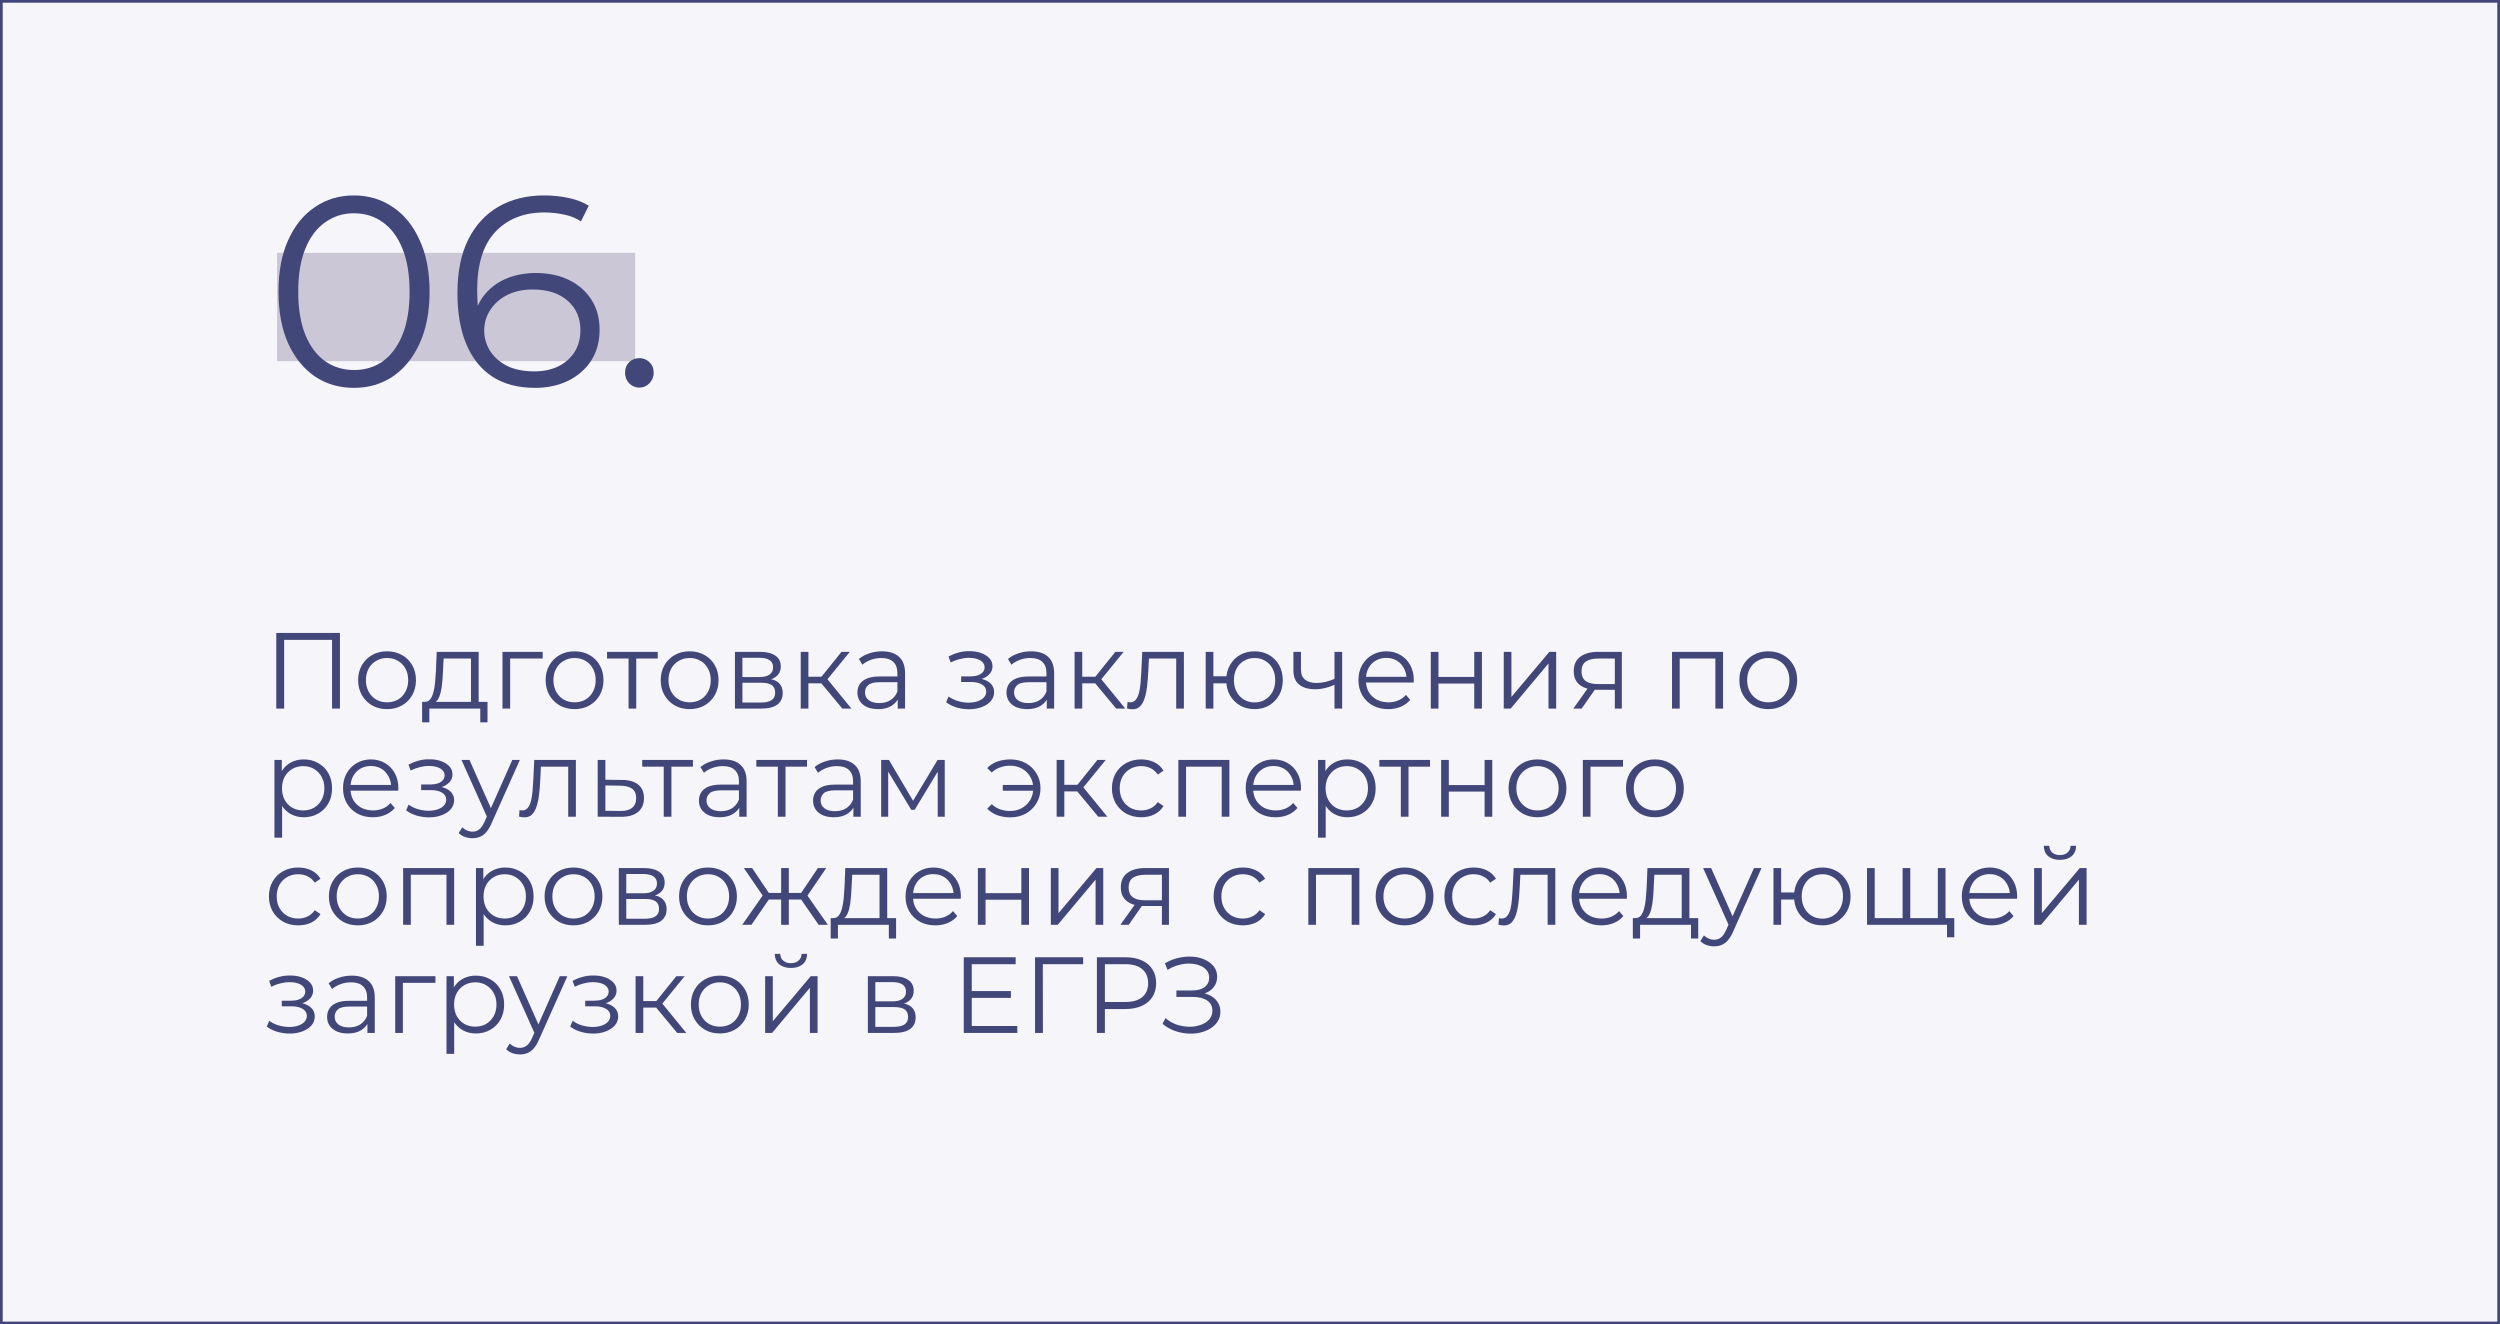
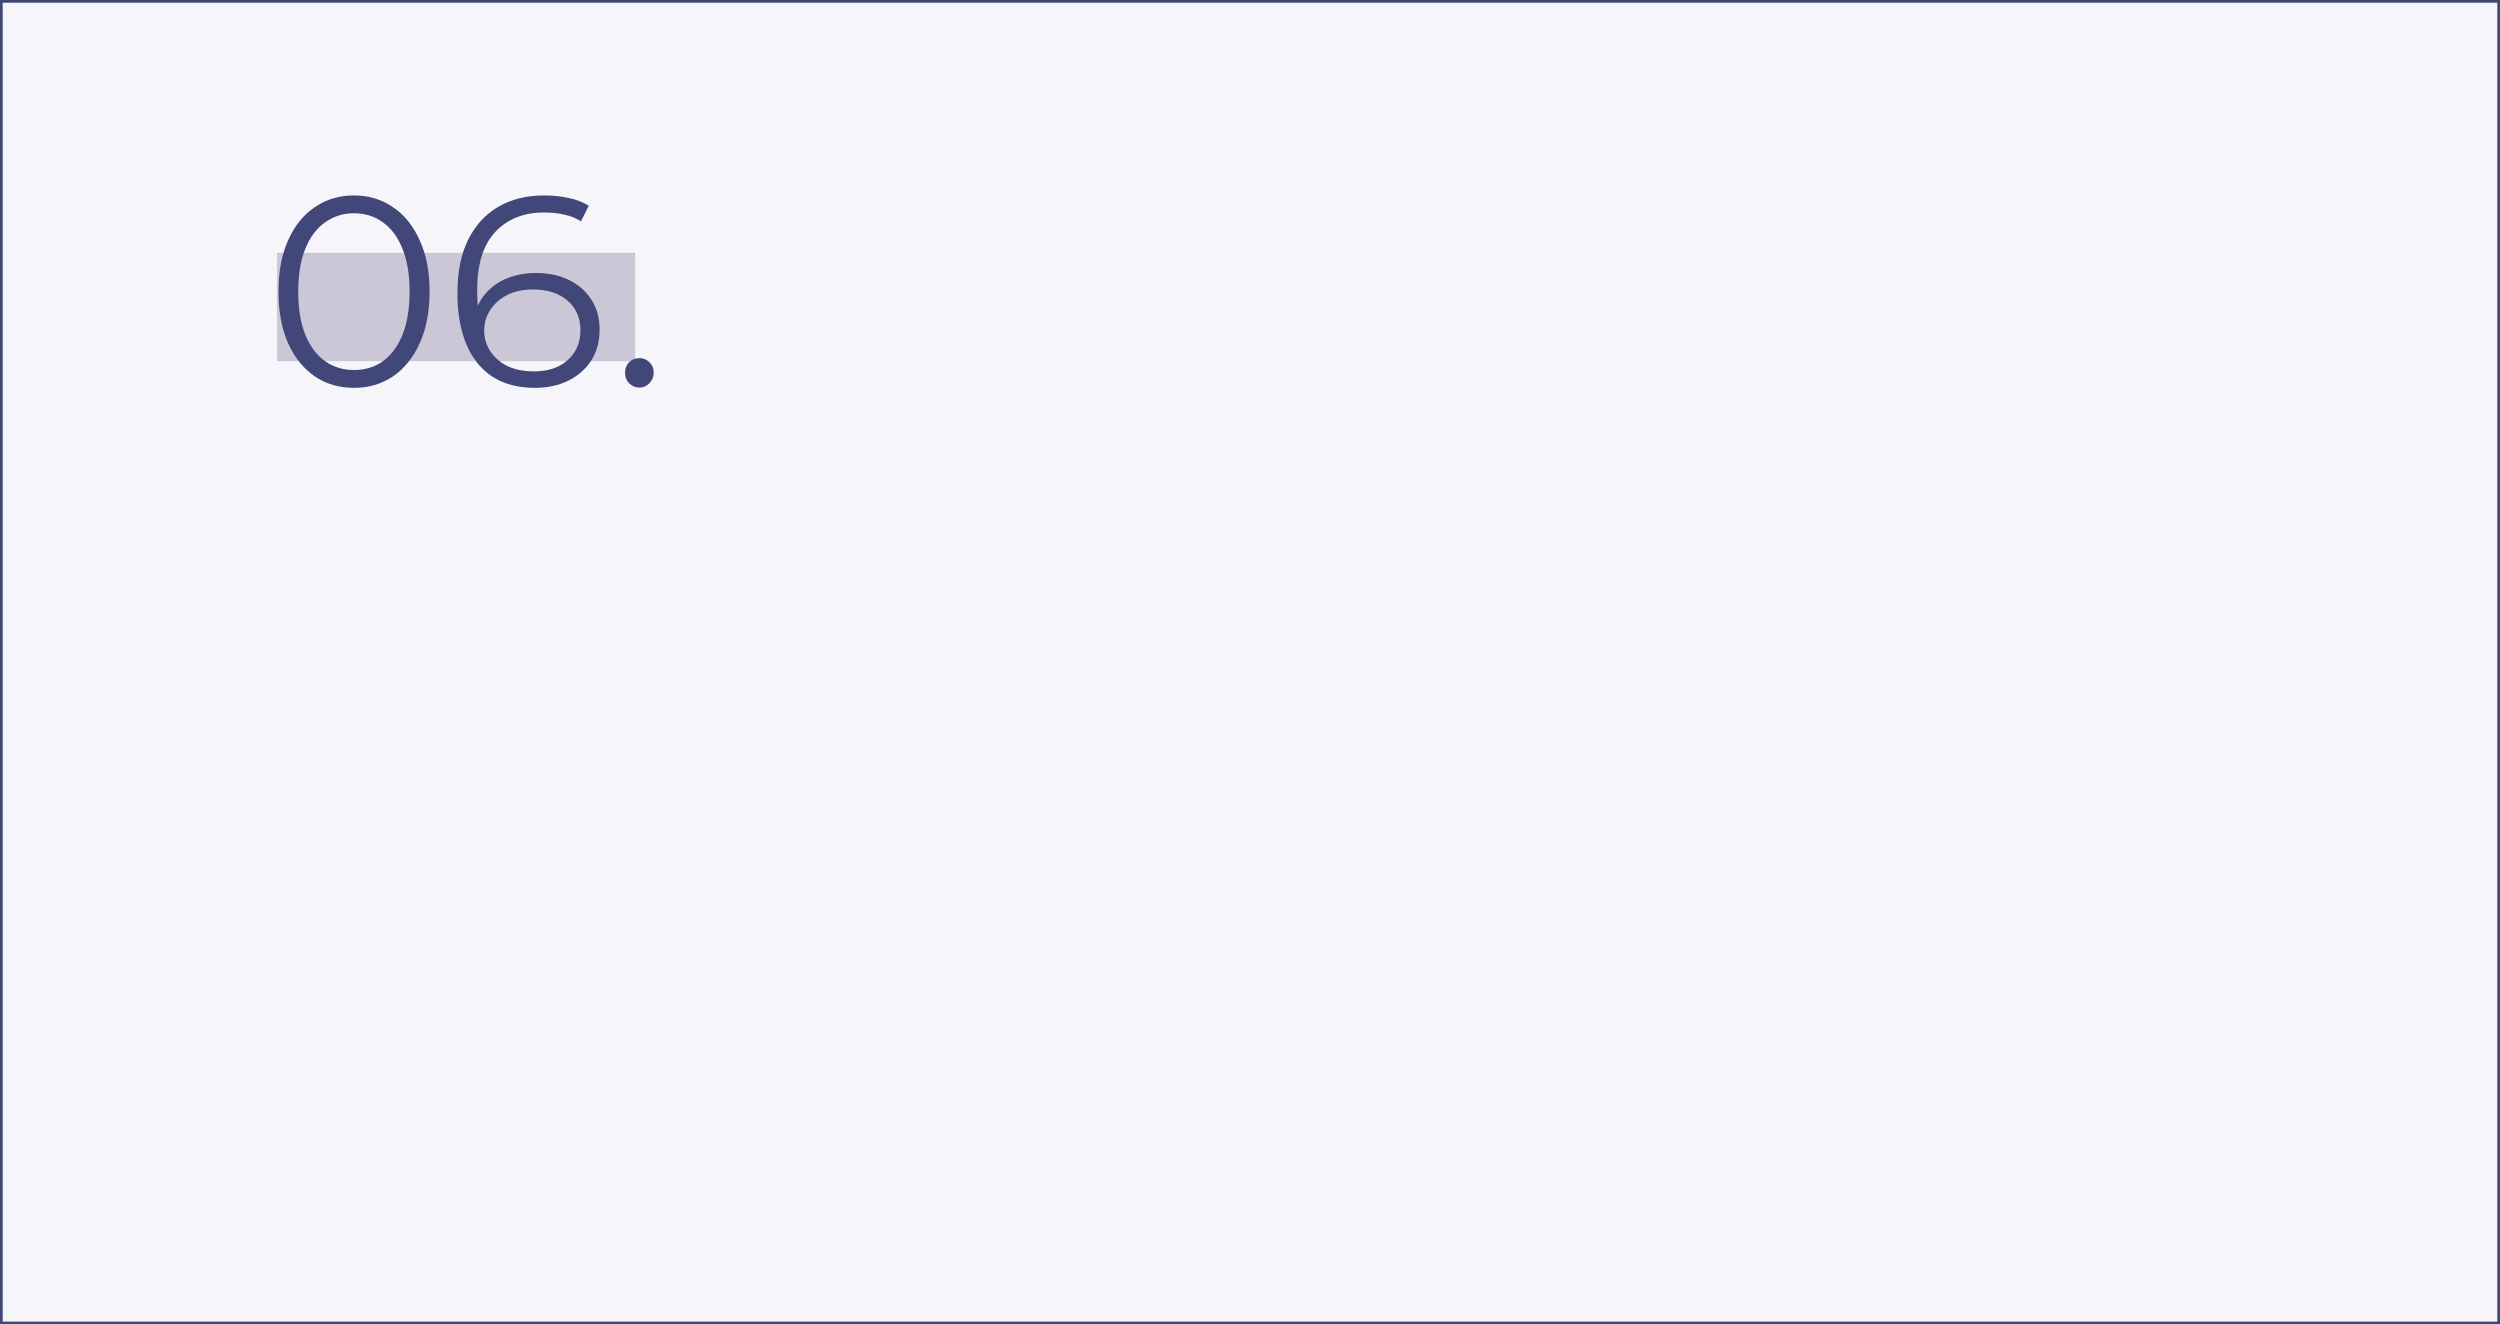
<svg xmlns="http://www.w3.org/2000/svg" width="370" height="196" viewBox="0 0 370 196" fill="none">
  <rect x="0" y="0" width="370" height="196" fill="#808080" stroke="none" />
  <rect x="0.2" y="0.2" width="369.6" height="195.6" fill="#F6F5FA" stroke="#42477A" stroke-width="0.4" />
-   <path d="M40.888 104.873V93.673H50.312V104.873H49.144V94.377L49.448 94.697H41.752L42.056 94.377V104.873H40.888ZM57.275 104.953C56.465 104.953 55.734 104.771 55.083 104.409C54.443 104.035 53.937 103.529 53.563 102.889C53.19 102.238 53.003 101.497 53.003 100.665C53.003 99.822 53.19 99.081 53.563 98.441C53.937 97.801 54.443 97.299 55.083 96.937C55.723 96.574 56.454 96.393 57.275 96.393C58.107 96.393 58.843 96.574 59.483 96.937C60.134 97.299 60.641 97.801 61.003 98.441C61.377 99.081 61.563 99.822 61.563 100.665C61.563 101.497 61.377 102.238 61.003 102.889C60.641 103.529 60.134 104.035 59.483 104.409C58.833 104.771 58.096 104.953 57.275 104.953ZM57.275 103.945C57.883 103.945 58.422 103.811 58.891 103.545C59.361 103.267 59.728 102.883 59.995 102.393C60.273 101.891 60.411 101.315 60.411 100.665C60.411 100.003 60.273 99.427 59.995 98.937C59.728 98.446 59.361 98.067 58.891 97.801C58.422 97.523 57.889 97.385 57.291 97.385C56.694 97.385 56.16 97.523 55.691 97.801C55.222 98.067 54.849 98.446 54.571 98.937C54.294 99.427 54.155 100.003 54.155 100.665C54.155 101.315 54.294 101.891 54.571 102.393C54.849 102.883 55.222 103.267 55.691 103.545C56.16 103.811 56.688 103.945 57.275 103.945ZM69.704 104.329V97.465H65.656L65.56 99.337C65.539 99.902 65.501 100.457 65.448 101.001C65.406 101.545 65.326 102.046 65.208 102.505C65.102 102.953 64.947 103.321 64.744 103.609C64.541 103.886 64.28 104.046 63.96 104.089L62.824 103.881C63.155 103.891 63.427 103.774 63.64 103.529C63.853 103.273 64.019 102.926 64.136 102.489C64.254 102.051 64.339 101.555 64.392 101.001C64.445 100.435 64.488 99.859 64.52 99.273L64.632 96.473H70.84V104.329H69.704ZM62.472 106.905V103.881H72.152V106.905H71.08V104.873H63.544V106.905H62.472ZM74.366 104.873V96.473H80.318V97.465H75.214L75.502 97.177V104.873H74.366ZM85.025 104.953C84.215 104.953 83.484 104.771 82.833 104.409C82.193 104.035 81.686 103.529 81.313 102.889C80.94 102.238 80.753 101.497 80.753 100.665C80.753 99.822 80.94 99.081 81.313 98.441C81.686 97.801 82.193 97.299 82.833 96.937C83.473 96.574 84.204 96.393 85.025 96.393C85.857 96.393 86.593 96.574 87.233 96.937C87.884 97.299 88.391 97.801 88.753 98.441C89.126 99.081 89.313 99.822 89.313 100.665C89.313 101.497 89.126 102.238 88.753 102.889C88.391 103.529 87.884 104.035 87.233 104.409C86.582 104.771 85.847 104.953 85.025 104.953ZM85.025 103.945C85.633 103.945 86.172 103.811 86.641 103.545C87.111 103.267 87.478 102.883 87.745 102.393C88.022 101.891 88.161 101.315 88.161 100.665C88.161 100.003 88.022 99.427 87.745 98.937C87.478 98.446 87.111 98.067 86.641 97.801C86.172 97.523 85.638 97.385 85.041 97.385C84.444 97.385 83.91 97.523 83.441 97.801C82.972 98.067 82.599 98.446 82.321 98.937C82.044 99.427 81.905 100.003 81.905 100.665C81.905 101.315 82.044 101.891 82.321 102.393C82.599 102.883 82.972 103.267 83.441 103.545C83.91 103.811 84.439 103.945 85.025 103.945ZM93.028 104.873V97.161L93.317 97.465H89.844V96.473H97.349V97.465H93.876L94.165 97.161V104.873H93.028ZM102.056 104.953C101.246 104.953 100.515 104.771 99.864 104.409C99.224 104.035 98.718 103.529 98.344 102.889C97.971 102.238 97.784 101.497 97.784 100.665C97.784 99.822 97.971 99.081 98.344 98.441C98.718 97.801 99.224 97.299 99.864 96.937C100.504 96.574 101.235 96.393 102.056 96.393C102.888 96.393 103.624 96.574 104.264 96.937C104.915 97.299 105.422 97.801 105.784 98.441C106.158 99.081 106.344 99.822 106.344 100.665C106.344 101.497 106.158 102.238 105.784 102.889C105.422 103.529 104.915 104.035 104.264 104.409C103.614 104.771 102.878 104.953 102.056 104.953ZM102.056 103.945C102.664 103.945 103.203 103.811 103.672 103.545C104.142 103.267 104.51 102.883 104.776 102.393C105.054 101.891 105.192 101.315 105.192 100.665C105.192 100.003 105.054 99.427 104.776 98.937C104.51 98.446 104.142 98.067 103.672 97.801C103.203 97.523 102.67 97.385 102.072 97.385C101.475 97.385 100.942 97.523 100.472 97.801C100.003 98.067 99.63 98.446 99.352 98.937C99.075 99.427 98.936 100.003 98.936 100.665C98.936 101.315 99.075 101.891 99.352 102.393C99.63 102.883 100.003 103.267 100.472 103.545C100.942 103.811 101.47 103.945 102.056 103.945ZM108.772 104.873V96.473H112.484C113.434 96.473 114.18 96.654 114.724 97.017C115.279 97.379 115.556 97.913 115.556 98.617C115.556 99.299 115.295 99.827 114.772 100.201C114.25 100.563 113.562 100.745 112.708 100.745L112.932 100.409C113.935 100.409 114.671 100.595 115.14 100.969C115.61 101.342 115.844 101.881 115.844 102.585C115.844 103.31 115.578 103.875 115.044 104.281C114.522 104.675 113.706 104.873 112.596 104.873H108.772ZM109.876 103.977H112.548C113.263 103.977 113.802 103.865 114.164 103.641C114.538 103.406 114.724 103.033 114.724 102.521C114.724 102.009 114.559 101.635 114.228 101.401C113.898 101.166 113.375 101.049 112.66 101.049H109.876V103.977ZM109.876 100.201H112.404C113.055 100.201 113.551 100.078 113.892 99.833C114.244 99.587 114.42 99.23 114.42 98.761C114.42 98.291 114.244 97.939 113.892 97.705C113.551 97.47 113.055 97.353 112.404 97.353H109.876V100.201ZM124.667 104.873L121.211 100.713L122.155 100.153L126.011 104.873H124.667ZM118.507 104.873V96.473H119.643V104.873H118.507ZM119.291 101.129V100.153H121.995V101.129H119.291ZM122.251 100.793L121.195 100.633L124.539 96.473H125.771L122.251 100.793ZM132.863 104.873V103.017L132.815 102.713V99.609C132.815 98.894 132.613 98.345 132.207 97.961C131.813 97.577 131.221 97.385 130.431 97.385C129.887 97.385 129.37 97.475 128.879 97.657C128.389 97.838 127.973 98.078 127.631 98.377L127.119 97.529C127.546 97.166 128.058 96.889 128.655 96.697C129.253 96.494 129.882 96.393 130.543 96.393C131.631 96.393 132.469 96.665 133.055 97.209C133.653 97.742 133.951 98.558 133.951 99.657V104.873H132.863ZM129.967 104.953C129.338 104.953 128.789 104.851 128.319 104.649C127.861 104.435 127.509 104.147 127.263 103.785C127.018 103.411 126.895 102.985 126.895 102.505C126.895 102.067 126.997 101.673 127.199 101.321C127.413 100.958 127.754 100.67 128.223 100.457C128.703 100.233 129.343 100.121 130.143 100.121H133.039V100.969H130.175C129.365 100.969 128.799 101.113 128.479 101.401C128.17 101.689 128.015 102.046 128.015 102.473C128.015 102.953 128.202 103.337 128.575 103.625C128.949 103.913 129.471 104.057 130.143 104.057C130.783 104.057 131.333 103.913 131.791 103.625C132.261 103.326 132.602 102.899 132.815 102.345L133.071 103.129C132.858 103.683 132.485 104.126 131.951 104.457C131.429 104.787 130.767 104.953 129.967 104.953ZM143.419 104.969C144.112 104.969 144.736 104.862 145.291 104.649C145.856 104.435 146.304 104.142 146.635 103.769C146.966 103.385 147.131 102.942 147.131 102.441C147.131 101.801 146.859 101.294 146.315 100.921C145.782 100.547 145.035 100.361 144.075 100.361L144.027 100.665C144.571 100.665 145.056 100.579 145.483 100.409C145.91 100.238 146.251 99.998 146.507 99.689C146.763 99.379 146.891 99.017 146.891 98.601C146.891 98.131 146.731 97.731 146.411 97.401C146.091 97.059 145.659 96.798 145.115 96.617C144.582 96.435 143.979 96.355 143.307 96.377C142.816 96.377 142.326 96.446 141.835 96.585C141.355 96.713 140.87 96.905 140.379 97.161L140.699 98.041C141.136 97.817 141.579 97.651 142.027 97.545C142.475 97.427 142.907 97.363 143.323 97.353C143.782 97.353 144.192 97.406 144.555 97.513C144.918 97.619 145.2 97.779 145.403 97.993C145.616 98.206 145.723 98.462 145.723 98.761C145.723 99.038 145.632 99.278 145.451 99.481C145.28 99.683 145.035 99.838 144.715 99.945C144.395 100.051 144.027 100.105 143.611 100.105H142.251V100.937H143.691C144.395 100.937 144.95 101.065 145.355 101.321C145.76 101.566 145.963 101.913 145.963 102.361C145.963 102.67 145.856 102.947 145.643 103.193C145.43 103.438 145.131 103.63 144.747 103.769C144.363 103.907 143.91 103.982 143.387 103.993C142.864 103.993 142.336 103.918 141.803 103.769C141.27 103.609 140.8 103.379 140.395 103.081L140.027 103.929C140.486 104.281 141.014 104.542 141.611 104.713C142.208 104.883 142.811 104.969 143.419 104.969ZM154.926 104.873V103.017L154.878 102.713V99.609C154.878 98.894 154.675 98.345 154.27 97.961C153.875 97.577 153.283 97.385 152.494 97.385C151.95 97.385 151.432 97.475 150.942 97.657C150.451 97.838 150.035 98.078 149.694 98.377L149.182 97.529C149.608 97.166 150.12 96.889 150.718 96.697C151.315 96.494 151.944 96.393 152.606 96.393C153.694 96.393 154.531 96.665 155.118 97.209C155.715 97.742 156.014 98.558 156.014 99.657V104.873H154.926ZM152.03 104.953C151.4 104.953 150.851 104.851 150.382 104.649C149.923 104.435 149.571 104.147 149.326 103.785C149.08 103.411 148.958 102.985 148.958 102.505C148.958 102.067 149.059 101.673 149.262 101.321C149.475 100.958 149.816 100.67 150.286 100.457C150.766 100.233 151.406 100.121 152.206 100.121H155.102V100.969H152.238C151.427 100.969 150.862 101.113 150.542 101.401C150.232 101.689 150.078 102.046 150.078 102.473C150.078 102.953 150.264 103.337 150.638 103.625C151.011 103.913 151.534 104.057 152.206 104.057C152.846 104.057 153.395 103.913 153.854 103.625C154.323 103.326 154.664 102.899 154.878 102.345L155.134 103.129C154.92 103.683 154.547 104.126 154.014 104.457C153.491 104.787 152.83 104.953 152.03 104.953ZM165.198 104.873L161.742 100.713L162.686 100.153L166.542 104.873H165.198ZM159.038 104.873V96.473H160.174V104.873H159.038ZM159.822 101.129V100.153H162.526V101.129H159.822ZM162.782 100.793L161.726 100.633L165.07 96.473H166.302L162.782 100.793ZM166.799 104.857L166.879 103.881C166.953 103.891 167.023 103.907 167.087 103.929C167.161 103.939 167.225 103.945 167.279 103.945C167.62 103.945 167.892 103.817 168.095 103.561C168.308 103.305 168.468 102.963 168.575 102.537C168.681 102.11 168.756 101.63 168.799 101.097C168.841 100.553 168.879 100.009 168.911 99.465L169.055 96.473H175.215V104.873H174.079V97.129L174.367 97.465H169.791L170.063 97.113L169.935 99.545C169.903 100.27 169.844 100.963 169.759 101.625C169.684 102.286 169.561 102.867 169.391 103.369C169.231 103.87 169.007 104.265 168.719 104.553C168.431 104.83 168.063 104.969 167.615 104.969C167.487 104.969 167.353 104.958 167.215 104.937C167.087 104.915 166.948 104.889 166.799 104.857ZM178.444 104.873V96.473H179.58V100.089H182.14V101.129H179.58V104.873H178.444ZM185.676 104.953C184.876 104.953 184.156 104.771 183.516 104.409C182.887 104.035 182.391 103.529 182.028 102.889C181.665 102.238 181.484 101.497 181.484 100.665C181.484 99.822 181.665 99.081 182.028 98.441C182.391 97.801 182.887 97.299 183.516 96.937C184.156 96.574 184.876 96.393 185.676 96.393C186.476 96.393 187.191 96.574 187.82 96.937C188.449 97.299 188.945 97.801 189.308 98.441C189.671 99.081 189.852 99.822 189.852 100.665C189.852 101.497 189.671 102.238 189.308 102.889C188.945 103.529 188.449 104.035 187.82 104.409C187.191 104.771 186.476 104.953 185.676 104.953ZM185.676 103.961C186.263 103.961 186.785 103.822 187.244 103.545C187.703 103.267 188.065 102.883 188.332 102.393C188.599 101.891 188.732 101.315 188.732 100.665C188.732 100.003 188.599 99.427 188.332 98.937C188.065 98.446 187.703 98.067 187.244 97.801C186.785 97.523 186.263 97.385 185.676 97.385C185.1 97.385 184.577 97.523 184.108 97.801C183.649 98.067 183.287 98.446 183.02 98.937C182.753 99.427 182.62 100.003 182.62 100.665C182.62 101.315 182.753 101.891 183.02 102.393C183.287 102.883 183.649 103.267 184.108 103.545C184.577 103.822 185.1 103.961 185.676 103.961ZM197.6 101.321C197.109 101.534 196.613 101.705 196.112 101.833C195.621 101.95 195.131 102.009 194.64 102.009C193.648 102.009 192.864 101.785 192.288 101.337C191.712 100.878 191.424 100.174 191.424 99.225V96.473H192.544V99.161C192.544 99.801 192.752 100.281 193.168 100.601C193.584 100.921 194.144 101.081 194.848 101.081C195.275 101.081 195.723 101.027 196.192 100.921C196.661 100.803 197.136 100.638 197.616 100.425L197.6 101.321ZM197.504 104.873V96.473H198.64V104.873H197.504ZM205.466 104.953C204.591 104.953 203.823 104.771 203.162 104.409C202.501 104.035 201.983 103.529 201.61 102.889C201.237 102.238 201.05 101.497 201.05 100.665C201.05 99.833 201.226 99.097 201.578 98.457C201.941 97.817 202.431 97.315 203.05 96.953C203.679 96.579 204.383 96.393 205.162 96.393C205.951 96.393 206.65 96.574 207.258 96.937C207.877 97.289 208.362 97.79 208.714 98.441C209.066 99.081 209.242 99.822 209.242 100.665C209.242 100.718 209.237 100.777 209.226 100.841C209.226 100.894 209.226 100.953 209.226 101.017H201.914V100.169H208.618L208.17 100.505C208.17 99.897 208.037 99.358 207.77 98.889C207.514 98.409 207.162 98.035 206.714 97.769C206.266 97.502 205.749 97.369 205.162 97.369C204.586 97.369 204.069 97.502 203.61 97.769C203.151 98.035 202.794 98.409 202.538 98.889C202.282 99.369 202.154 99.918 202.154 100.537V100.713C202.154 101.353 202.293 101.918 202.57 102.409C202.858 102.889 203.253 103.267 203.754 103.545C204.266 103.811 204.847 103.945 205.498 103.945C206.01 103.945 206.485 103.854 206.922 103.673C207.37 103.491 207.754 103.214 208.074 102.841L208.714 103.577C208.341 104.025 207.871 104.366 207.306 104.601C206.751 104.835 206.138 104.953 205.466 104.953ZM211.757 104.873V96.473H212.893V100.185H218.189V96.473H219.325V104.873H218.189V101.161H212.893V104.873H211.757ZM222.554 104.873V96.473H223.69V103.145L229.306 96.473H230.314V104.873H229.178V98.185L223.578 104.873H222.554ZM238.993 104.873V101.849L239.201 102.089H236.353C235.276 102.089 234.433 101.854 233.825 101.385C233.217 100.915 232.913 100.233 232.913 99.337C232.913 98.377 233.238 97.662 233.889 97.193C234.54 96.713 235.409 96.473 236.497 96.473H240.033V104.873H238.993ZM232.849 104.873L235.153 101.641H236.337L234.081 104.873H232.849ZM238.993 101.513V97.129L239.201 97.465H236.529C235.75 97.465 235.142 97.614 234.705 97.913C234.278 98.211 234.065 98.697 234.065 99.369C234.065 100.617 234.86 101.241 236.449 101.241H239.201L238.993 101.513ZM247.46 104.873V96.473H255.012V104.873H253.876V97.161L254.164 97.465H248.308L248.596 97.161V104.873H247.46ZM261.697 104.953C260.886 104.953 260.156 104.771 259.505 104.409C258.865 104.035 258.358 103.529 257.985 102.889C257.612 102.238 257.425 101.497 257.425 100.665C257.425 99.822 257.612 99.081 257.985 98.441C258.358 97.801 258.865 97.299 259.505 96.937C260.145 96.574 260.876 96.393 261.697 96.393C262.529 96.393 263.265 96.574 263.905 96.937C264.556 97.299 265.062 97.801 265.425 98.441C265.798 99.081 265.985 99.822 265.985 100.665C265.985 101.497 265.798 102.238 265.425 102.889C265.062 103.529 264.556 104.035 263.905 104.409C263.254 104.771 262.518 104.953 261.697 104.953ZM261.697 103.945C262.305 103.945 262.844 103.811 263.313 103.545C263.782 103.267 264.15 102.883 264.417 102.393C264.694 101.891 264.833 101.315 264.833 100.665C264.833 100.003 264.694 99.427 264.417 98.937C264.15 98.446 263.782 98.067 263.313 97.801C262.844 97.523 262.31 97.385 261.713 97.385C261.116 97.385 260.582 97.523 260.113 97.801C259.644 98.067 259.27 98.446 258.993 98.937C258.716 99.427 258.577 100.003 258.577 100.665C258.577 101.315 258.716 101.891 258.993 102.393C259.27 102.883 259.644 103.267 260.113 103.545C260.582 103.811 261.11 103.945 261.697 103.945ZM44.952 120.953C44.227 120.953 43.571 120.787 42.984 120.457C42.397 120.115 41.928 119.63 41.576 119.001C41.235 118.361 41.064 117.582 41.064 116.665C41.064 115.747 41.235 114.974 41.576 114.345C41.917 113.705 42.381 113.219 42.968 112.889C43.555 112.558 44.216 112.393 44.952 112.393C45.752 112.393 46.467 112.574 47.096 112.937C47.736 113.289 48.237 113.79 48.6 114.441C48.963 115.081 49.144 115.822 49.144 116.665C49.144 117.518 48.963 118.265 48.6 118.905C48.237 119.545 47.736 120.046 47.096 120.409C46.467 120.771 45.752 120.953 44.952 120.953ZM40.616 123.977V112.473H41.704V115.001L41.592 116.681L41.752 118.377V123.977H40.616ZM44.872 119.945C45.469 119.945 46.003 119.811 46.472 119.545C46.941 119.267 47.315 118.883 47.592 118.393C47.869 117.891 48.008 117.315 48.008 116.665C48.008 116.014 47.869 115.443 47.592 114.953C47.315 114.462 46.941 114.078 46.472 113.801C46.003 113.523 45.469 113.385 44.872 113.385C44.275 113.385 43.736 113.523 43.256 113.801C42.787 114.078 42.413 114.462 42.136 114.953C41.869 115.443 41.736 116.014 41.736 116.665C41.736 117.315 41.869 117.891 42.136 118.393C42.413 118.883 42.787 119.267 43.256 119.545C43.736 119.811 44.275 119.945 44.872 119.945ZM55.185 120.953C54.31 120.953 53.542 120.771 52.881 120.409C52.219 120.035 51.702 119.529 51.329 118.889C50.955 118.238 50.769 117.497 50.769 116.665C50.769 115.833 50.945 115.097 51.297 114.457C51.659 113.817 52.15 113.315 52.769 112.953C53.398 112.579 54.102 112.393 54.881 112.393C55.67 112.393 56.369 112.574 56.977 112.937C57.595 113.289 58.081 113.79 58.433 114.441C58.785 115.081 58.961 115.822 58.961 116.665C58.961 116.718 58.955 116.777 58.945 116.841C58.945 116.894 58.945 116.953 58.945 117.017H51.633V116.169H58.337L57.889 116.505C57.889 115.897 57.755 115.358 57.489 114.889C57.233 114.409 56.881 114.035 56.433 113.769C55.985 113.502 55.467 113.369 54.881 113.369C54.305 113.369 53.787 113.502 53.329 113.769C52.87 114.035 52.513 114.409 52.257 114.889C52.001 115.369 51.873 115.918 51.873 116.537V116.713C51.873 117.353 52.011 117.918 52.289 118.409C52.577 118.889 52.971 119.267 53.473 119.545C53.985 119.811 54.566 119.945 55.217 119.945C55.729 119.945 56.203 119.854 56.641 119.673C57.089 119.491 57.473 119.214 57.793 118.841L58.433 119.577C58.059 120.025 57.59 120.366 57.025 120.601C56.47 120.835 55.857 120.953 55.185 120.953ZM63.497 120.969C64.19 120.969 64.814 120.862 65.369 120.649C65.934 120.435 66.382 120.142 66.713 119.769C67.044 119.385 67.209 118.942 67.209 118.441C67.209 117.801 66.937 117.294 66.393 116.921C65.86 116.547 65.113 116.361 64.153 116.361L64.105 116.665C64.649 116.665 65.134 116.579 65.561 116.409C65.988 116.238 66.329 115.998 66.585 115.689C66.841 115.379 66.969 115.017 66.969 114.601C66.969 114.131 66.809 113.731 66.489 113.401C66.169 113.059 65.737 112.798 65.193 112.617C64.66 112.435 64.057 112.355 63.385 112.377C62.894 112.377 62.404 112.446 61.913 112.585C61.433 112.713 60.948 112.905 60.457 113.161L60.777 114.041C61.214 113.817 61.657 113.651 62.105 113.545C62.553 113.427 62.985 113.363 63.401 113.353C63.86 113.353 64.27 113.406 64.633 113.513C64.996 113.619 65.278 113.779 65.481 113.993C65.694 114.206 65.801 114.462 65.801 114.761C65.801 115.038 65.71 115.278 65.529 115.481C65.358 115.683 65.113 115.838 64.793 115.945C64.473 116.051 64.105 116.105 63.689 116.105H62.329V116.937H63.769C64.473 116.937 65.028 117.065 65.433 117.321C65.838 117.566 66.041 117.913 66.041 118.361C66.041 118.67 65.934 118.947 65.721 119.193C65.508 119.438 65.209 119.63 64.825 119.769C64.441 119.907 63.988 119.982 63.465 119.993C62.942 119.993 62.414 119.918 61.881 119.769C61.348 119.609 60.878 119.379 60.473 119.081L60.105 119.929C60.564 120.281 61.092 120.542 61.689 120.713C62.286 120.883 62.889 120.969 63.497 120.969ZM69.932 124.057C69.537 124.057 69.159 123.993 68.796 123.865C68.444 123.737 68.14 123.545 67.884 123.289L68.412 122.441C68.625 122.643 68.855 122.798 69.1 122.905C69.356 123.022 69.638 123.081 69.948 123.081C70.321 123.081 70.641 122.974 70.908 122.761C71.185 122.558 71.447 122.195 71.692 121.673L72.236 120.441L72.364 120.265L75.82 112.473H76.94L72.732 121.881C72.497 122.425 72.236 122.857 71.948 123.177C71.671 123.497 71.367 123.721 71.036 123.849C70.705 123.987 70.337 124.057 69.932 124.057ZM72.172 121.113L68.3 112.473H69.484L72.908 120.185L72.172 121.113ZM76.814 120.857L76.894 119.881C76.969 119.891 77.038 119.907 77.102 119.929C77.177 119.939 77.241 119.945 77.294 119.945C77.636 119.945 77.908 119.817 78.11 119.561C78.324 119.305 78.484 118.963 78.59 118.537C78.697 118.11 78.772 117.63 78.814 117.097C78.857 116.553 78.894 116.009 78.926 115.465L79.07 112.473H85.23V120.873H84.094V113.129L84.382 113.465H79.806L80.078 113.113L79.95 115.545C79.918 116.27 79.86 116.963 79.774 117.625C79.7 118.286 79.577 118.867 79.406 119.369C79.246 119.87 79.022 120.265 78.734 120.553C78.446 120.83 78.078 120.969 77.63 120.969C77.502 120.969 77.369 120.958 77.23 120.937C77.102 120.915 76.964 120.889 76.814 120.857ZM92.076 115.433C93.132 115.443 93.932 115.678 94.476 116.137C95.03 116.595 95.308 117.257 95.308 118.121C95.308 119.017 95.009 119.705 94.412 120.185C93.825 120.665 92.972 120.899 91.852 120.889L88.46 120.873V112.473H89.596V115.401L92.076 115.433ZM91.788 120.025C92.566 120.035 93.153 119.881 93.548 119.561C93.953 119.23 94.156 118.75 94.156 118.121C94.156 117.491 93.958 117.033 93.564 116.745C93.169 116.446 92.577 116.291 91.788 116.281L89.596 116.249V119.993L91.788 120.025ZM98.232 120.873V113.161L98.52 113.465H95.048V112.473H102.552V113.465H99.08L99.368 113.161V120.873H98.232ZM109.41 120.873V119.017L109.362 118.713V115.609C109.362 114.894 109.159 114.345 108.754 113.961C108.359 113.577 107.767 113.385 106.978 113.385C106.434 113.385 105.917 113.475 105.426 113.657C104.935 113.838 104.519 114.078 104.178 114.377L103.666 113.529C104.093 113.166 104.605 112.889 105.202 112.697C105.799 112.494 106.429 112.393 107.09 112.393C108.178 112.393 109.015 112.665 109.602 113.209C110.199 113.742 110.498 114.558 110.498 115.657V120.873H109.41ZM106.514 120.953C105.885 120.953 105.335 120.851 104.866 120.649C104.407 120.435 104.055 120.147 103.81 119.785C103.565 119.411 103.442 118.985 103.442 118.505C103.442 118.067 103.543 117.673 103.746 117.321C103.959 116.958 104.301 116.67 104.77 116.457C105.25 116.233 105.89 116.121 106.69 116.121H109.586V116.969H106.722C105.911 116.969 105.346 117.113 105.026 117.401C104.717 117.689 104.562 118.046 104.562 118.473C104.562 118.953 104.749 119.337 105.122 119.625C105.495 119.913 106.018 120.057 106.69 120.057C107.33 120.057 107.879 119.913 108.338 119.625C108.807 119.326 109.149 118.899 109.362 118.345L109.618 119.129C109.405 119.683 109.031 120.126 108.498 120.457C107.975 120.787 107.314 120.953 106.514 120.953ZM115.122 120.873V113.161L115.41 113.465H111.938V112.473H119.442V113.465H115.97L116.258 113.161V120.873H115.122ZM126.301 120.873V119.017L126.253 118.713V115.609C126.253 114.894 126.05 114.345 125.645 113.961C125.25 113.577 124.658 113.385 123.869 113.385C123.325 113.385 122.807 113.475 122.317 113.657C121.826 113.838 121.41 114.078 121.069 114.377L120.557 113.529C120.983 113.166 121.495 112.889 122.093 112.697C122.69 112.494 123.319 112.393 123.981 112.393C125.069 112.393 125.906 112.665 126.493 113.209C127.09 113.742 127.389 114.558 127.389 115.657V120.873H126.301ZM123.405 120.953C122.775 120.953 122.226 120.851 121.757 120.649C121.298 120.435 120.946 120.147 120.701 119.785C120.455 119.411 120.333 118.985 120.333 118.505C120.333 118.067 120.434 117.673 120.637 117.321C120.85 116.958 121.191 116.67 121.661 116.457C122.141 116.233 122.781 116.121 123.581 116.121H126.477V116.969H123.613C122.802 116.969 122.237 117.113 121.917 117.401C121.607 117.689 121.453 118.046 121.453 118.473C121.453 118.953 121.639 119.337 122.013 119.625C122.386 119.913 122.909 120.057 123.581 120.057C124.221 120.057 124.77 119.913 125.229 119.625C125.698 119.326 126.039 118.899 126.253 118.345L126.509 119.129C126.295 119.683 125.922 120.126 125.389 120.457C124.866 120.787 124.205 120.953 123.405 120.953ZM130.413 120.873V112.473H131.565L135.373 118.921H134.893L138.765 112.473H139.821V120.873H138.781V113.769L138.989 113.865L135.373 119.849H134.861L131.213 113.801L131.453 113.753V120.873H130.413ZM148.409 117.033V116.169H153.289V117.033H148.409ZM149.529 112.393C150.382 112.393 151.145 112.579 151.817 112.953C152.489 113.315 153.017 113.822 153.401 114.473C153.796 115.113 153.993 115.843 153.993 116.665C153.993 117.486 153.796 118.222 153.401 118.873C153.017 119.523 152.489 120.035 151.817 120.409C151.145 120.782 150.382 120.969 149.529 120.969C148.836 120.969 148.19 120.862 147.593 120.649C147.006 120.425 146.51 120.105 146.105 119.689L146.777 119.017C147.14 119.358 147.55 119.614 148.009 119.785C148.468 119.945 148.958 120.025 149.481 120.025C150.142 120.025 150.729 119.881 151.241 119.593C151.764 119.294 152.174 118.894 152.473 118.393C152.772 117.881 152.921 117.305 152.921 116.665C152.921 116.025 152.772 115.454 152.473 114.953C152.174 114.441 151.764 114.041 151.241 113.753C150.729 113.465 150.142 113.321 149.481 113.321C148.958 113.321 148.468 113.406 148.009 113.577C147.55 113.737 147.14 113.987 146.777 114.329L146.105 113.673C146.51 113.246 147.006 112.926 147.593 112.713C148.19 112.499 148.836 112.393 149.529 112.393ZM162.542 120.873L159.086 116.713L160.03 116.153L163.886 120.873H162.542ZM156.382 120.873V112.473H157.518V120.873H156.382ZM157.166 117.129V116.153H159.87V117.129H157.166ZM160.126 116.793L159.07 116.633L162.414 112.473H163.646L160.126 116.793ZM168.902 120.953C168.07 120.953 167.323 120.771 166.662 120.409C166.011 120.035 165.499 119.529 165.126 118.889C164.752 118.238 164.566 117.497 164.566 116.665C164.566 115.822 164.752 115.081 165.126 114.441C165.499 113.801 166.011 113.299 166.662 112.937C167.323 112.574 168.07 112.393 168.902 112.393C169.616 112.393 170.262 112.531 170.838 112.809C171.414 113.086 171.867 113.502 172.198 114.057L171.35 114.633C171.062 114.206 170.704 113.891 170.278 113.689C169.851 113.486 169.387 113.385 168.886 113.385C168.288 113.385 167.75 113.523 167.27 113.801C166.79 114.067 166.411 114.446 166.134 114.937C165.856 115.427 165.718 116.003 165.718 116.665C165.718 117.326 165.856 117.902 166.134 118.393C166.411 118.883 166.79 119.267 167.27 119.545C167.75 119.811 168.288 119.945 168.886 119.945C169.387 119.945 169.851 119.843 170.278 119.641C170.704 119.438 171.062 119.129 171.35 118.713L172.198 119.289C171.867 119.833 171.414 120.249 170.838 120.537C170.262 120.814 169.616 120.953 168.902 120.953ZM174.397 120.873V112.473H181.949V120.873H180.813V113.161L181.101 113.465H175.245L175.533 113.161V120.873H174.397ZM188.779 120.953C187.904 120.953 187.136 120.771 186.475 120.409C185.813 120.035 185.296 119.529 184.923 118.889C184.549 118.238 184.363 117.497 184.363 116.665C184.363 115.833 184.539 115.097 184.891 114.457C185.253 113.817 185.744 113.315 186.363 112.953C186.992 112.579 187.696 112.393 188.475 112.393C189.264 112.393 189.963 112.574 190.571 112.937C191.189 113.289 191.675 113.79 192.027 114.441C192.379 115.081 192.555 115.822 192.555 116.665C192.555 116.718 192.549 116.777 192.539 116.841C192.539 116.894 192.539 116.953 192.539 117.017H185.227V116.169H191.931L191.483 116.505C191.483 115.897 191.349 115.358 191.083 114.889C190.827 114.409 190.475 114.035 190.027 113.769C189.579 113.502 189.061 113.369 188.475 113.369C187.899 113.369 187.381 113.502 186.923 113.769C186.464 114.035 186.107 114.409 185.851 114.889C185.595 115.369 185.467 115.918 185.467 116.537V116.713C185.467 117.353 185.605 117.918 185.883 118.409C186.171 118.889 186.565 119.267 187.067 119.545C187.579 119.811 188.16 119.945 188.811 119.945C189.323 119.945 189.797 119.854 190.235 119.673C190.683 119.491 191.067 119.214 191.387 118.841L192.027 119.577C191.653 120.025 191.184 120.366 190.619 120.601C190.064 120.835 189.451 120.953 188.779 120.953ZM199.405 120.953C198.68 120.953 198.024 120.787 197.437 120.457C196.85 120.115 196.381 119.63 196.029 119.001C195.688 118.361 195.517 117.582 195.517 116.665C195.517 115.747 195.688 114.974 196.029 114.345C196.37 113.705 196.834 113.219 197.421 112.889C198.008 112.558 198.669 112.393 199.405 112.393C200.205 112.393 200.92 112.574 201.549 112.937C202.189 113.289 202.69 113.79 203.053 114.441C203.416 115.081 203.597 115.822 203.597 116.665C203.597 117.518 203.416 118.265 203.053 118.905C202.69 119.545 202.189 120.046 201.549 120.409C200.92 120.771 200.205 120.953 199.405 120.953ZM195.069 123.977V112.473H196.157V115.001L196.045 116.681L196.205 118.377V123.977H195.069ZM199.325 119.945C199.922 119.945 200.456 119.811 200.925 119.545C201.394 119.267 201.768 118.883 202.045 118.393C202.322 117.891 202.461 117.315 202.461 116.665C202.461 116.014 202.322 115.443 202.045 114.953C201.768 114.462 201.394 114.078 200.925 113.801C200.456 113.523 199.922 113.385 199.325 113.385C198.728 113.385 198.189 113.523 197.709 113.801C197.24 114.078 196.866 114.462 196.589 114.953C196.322 115.443 196.189 116.014 196.189 116.665C196.189 117.315 196.322 117.891 196.589 118.393C196.866 118.883 197.24 119.267 197.709 119.545C198.189 119.811 198.728 119.945 199.325 119.945ZM207.325 120.873V113.161L207.613 113.465H204.141V112.473H211.645V113.465H208.173L208.461 113.161V120.873H207.325ZM213.288 120.873V112.473H214.424V116.185H219.72V112.473H220.856V120.873H219.72V117.161H214.424V120.873H213.288ZM227.541 120.953C226.73 120.953 225.999 120.771 225.349 120.409C224.709 120.035 224.202 119.529 223.829 118.889C223.455 118.238 223.269 117.497 223.269 116.665C223.269 115.822 223.455 115.081 223.829 114.441C224.202 113.801 224.709 113.299 225.349 112.937C225.989 112.574 226.719 112.393 227.541 112.393C228.373 112.393 229.109 112.574 229.749 112.937C230.399 113.299 230.906 113.801 231.269 114.441C231.642 115.081 231.829 115.822 231.829 116.665C231.829 117.497 231.642 118.238 231.269 118.889C230.906 119.529 230.399 120.035 229.749 120.409C229.098 120.771 228.362 120.953 227.541 120.953ZM227.541 119.945C228.149 119.945 228.687 119.811 229.157 119.545C229.626 119.267 229.994 118.883 230.261 118.393C230.538 117.891 230.677 117.315 230.677 116.665C230.677 116.003 230.538 115.427 230.261 114.937C229.994 114.446 229.626 114.067 229.157 113.801C228.687 113.523 228.154 113.385 227.557 113.385C226.959 113.385 226.426 113.523 225.957 113.801C225.487 114.067 225.114 114.446 224.837 114.937C224.559 115.427 224.421 116.003 224.421 116.665C224.421 117.315 224.559 117.891 224.837 118.393C225.114 118.883 225.487 119.267 225.957 119.545C226.426 119.811 226.954 119.945 227.541 119.945ZM234.257 120.873V112.473H240.209V113.465H235.105L235.393 113.177V120.873H234.257ZM244.916 120.953C244.105 120.953 243.374 120.771 242.724 120.409C242.084 120.035 241.577 119.529 241.204 118.889C240.83 118.238 240.644 117.497 240.644 116.665C240.644 115.822 240.83 115.081 241.204 114.441C241.577 113.801 242.084 113.299 242.724 112.937C243.364 112.574 244.094 112.393 244.916 112.393C245.748 112.393 246.484 112.574 247.124 112.937C247.774 113.299 248.281 113.801 248.644 114.441C249.017 115.081 249.204 115.822 249.204 116.665C249.204 117.497 249.017 118.238 248.644 118.889C248.281 119.529 247.774 120.035 247.124 120.409C246.473 120.771 245.737 120.953 244.916 120.953ZM244.916 119.945C245.524 119.945 246.062 119.811 246.532 119.545C247.001 119.267 247.369 118.883 247.636 118.393C247.913 117.891 248.052 117.315 248.052 116.665C248.052 116.003 247.913 115.427 247.636 114.937C247.369 114.446 247.001 114.067 246.532 113.801C246.062 113.523 245.529 113.385 244.932 113.385C244.334 113.385 243.801 113.523 243.332 113.801C242.862 114.067 242.489 114.446 242.212 114.937C241.934 115.427 241.796 116.003 241.796 116.665C241.796 117.315 241.934 117.891 242.212 118.393C242.489 118.883 242.862 119.267 243.332 119.545C243.801 119.811 244.329 119.945 244.916 119.945ZM44.136 136.953C43.304 136.953 42.557 136.771 41.896 136.409C41.245 136.035 40.733 135.529 40.36 134.889C39.987 134.238 39.8 133.497 39.8 132.665C39.8 131.822 39.987 131.081 40.36 130.441C40.733 129.801 41.245 129.299 41.896 128.937C42.557 128.574 43.304 128.393 44.136 128.393C44.851 128.393 45.496 128.531 46.072 128.809C46.648 129.086 47.101 129.502 47.432 130.057L46.584 130.633C46.296 130.206 45.939 129.891 45.512 129.689C45.085 129.486 44.621 129.385 44.12 129.385C43.523 129.385 42.984 129.523 42.504 129.801C42.024 130.067 41.645 130.446 41.368 130.937C41.091 131.427 40.952 132.003 40.952 132.665C40.952 133.326 41.091 133.902 41.368 134.393C41.645 134.883 42.024 135.267 42.504 135.545C42.984 135.811 43.523 135.945 44.12 135.945C44.621 135.945 45.085 135.843 45.512 135.641C45.939 135.438 46.296 135.129 46.584 134.713L47.432 135.289C47.101 135.833 46.648 136.249 46.072 136.537C45.496 136.814 44.851 136.953 44.136 136.953ZM52.947 136.953C52.136 136.953 51.406 136.771 50.755 136.409C50.115 136.035 49.608 135.529 49.235 134.889C48.862 134.238 48.675 133.497 48.675 132.665C48.675 131.822 48.862 131.081 49.235 130.441C49.608 129.801 50.115 129.299 50.755 128.937C51.395 128.574 52.126 128.393 52.947 128.393C53.779 128.393 54.515 128.574 55.155 128.937C55.806 129.299 56.312 129.801 56.675 130.441C57.048 131.081 57.235 131.822 57.235 132.665C57.235 133.497 57.048 134.238 56.675 134.889C56.312 135.529 55.806 136.035 55.155 136.409C54.504 136.771 53.768 136.953 52.947 136.953ZM52.947 135.945C53.555 135.945 54.094 135.811 54.563 135.545C55.032 135.267 55.4 134.883 55.667 134.393C55.944 133.891 56.083 133.315 56.083 132.665C56.083 132.003 55.944 131.427 55.667 130.937C55.4 130.446 55.032 130.067 54.563 129.801C54.094 129.523 53.56 129.385 52.963 129.385C52.366 129.385 51.832 129.523 51.363 129.801C50.894 130.067 50.52 130.446 50.243 130.937C49.966 131.427 49.827 132.003 49.827 132.665C49.827 133.315 49.966 133.891 50.243 134.393C50.52 134.883 50.894 135.267 51.363 135.545C51.832 135.811 52.36 135.945 52.947 135.945ZM59.663 136.873V128.473H67.215V136.873H66.079V129.161L66.367 129.465H60.511L60.799 129.161V136.873H59.663ZM74.78 136.953C74.055 136.953 73.399 136.787 72.812 136.457C72.225 136.115 71.756 135.63 71.404 135.001C71.063 134.361 70.892 133.582 70.892 132.665C70.892 131.747 71.063 130.974 71.404 130.345C71.746 129.705 72.21 129.219 72.796 128.889C73.383 128.558 74.044 128.393 74.78 128.393C75.58 128.393 76.295 128.574 76.924 128.937C77.564 129.289 78.066 129.79 78.428 130.441C78.791 131.081 78.972 131.822 78.972 132.665C78.972 133.518 78.791 134.265 78.428 134.905C78.066 135.545 77.564 136.046 76.924 136.409C76.295 136.771 75.58 136.953 74.78 136.953ZM70.444 139.977V128.473H71.532V131.001L71.42 132.681L71.58 134.377V139.977H70.444ZM74.7 135.945C75.297 135.945 75.831 135.811 76.3 135.545C76.769 135.267 77.143 134.883 77.42 134.393C77.698 133.891 77.836 133.315 77.836 132.665C77.836 132.014 77.698 131.443 77.42 130.953C77.143 130.462 76.769 130.078 76.3 129.801C75.831 129.523 75.297 129.385 74.7 129.385C74.103 129.385 73.564 129.523 73.084 129.801C72.615 130.078 72.242 130.462 71.964 130.953C71.698 131.443 71.564 132.014 71.564 132.665C71.564 133.315 71.698 133.891 71.964 134.393C72.242 134.883 72.615 135.267 73.084 135.545C73.564 135.811 74.103 135.945 74.7 135.945ZM84.869 136.953C84.058 136.953 83.328 136.771 82.677 136.409C82.037 136.035 81.53 135.529 81.157 134.889C80.784 134.238 80.597 133.497 80.597 132.665C80.597 131.822 80.784 131.081 81.157 130.441C81.53 129.801 82.037 129.299 82.677 128.937C83.317 128.574 84.047 128.393 84.869 128.393C85.701 128.393 86.437 128.574 87.077 128.937C87.728 129.299 88.234 129.801 88.597 130.441C88.97 131.081 89.157 131.822 89.157 132.665C89.157 133.497 88.97 134.238 88.597 134.889C88.234 135.529 87.728 136.035 87.077 136.409C86.426 136.771 85.69 136.953 84.869 136.953ZM84.869 135.945C85.477 135.945 86.016 135.811 86.485 135.545C86.954 135.267 87.322 134.883 87.589 134.393C87.866 133.891 88.005 133.315 88.005 132.665C88.005 132.003 87.866 131.427 87.589 130.937C87.322 130.446 86.954 130.067 86.485 129.801C86.016 129.523 85.482 129.385 84.885 129.385C84.287 129.385 83.754 129.523 83.285 129.801C82.816 130.067 82.442 130.446 82.165 130.937C81.888 131.427 81.749 132.003 81.749 132.665C81.749 133.315 81.888 133.891 82.165 134.393C82.442 134.883 82.816 135.267 83.285 135.545C83.754 135.811 84.282 135.945 84.869 135.945ZM91.585 136.873V128.473H95.297C96.246 128.473 96.993 128.654 97.537 129.017C98.091 129.379 98.369 129.913 98.369 130.617C98.369 131.299 98.107 131.827 97.585 132.201C97.062 132.563 96.374 132.745 95.521 132.745L95.745 132.409C96.747 132.409 97.483 132.595 97.953 132.969C98.422 133.342 98.657 133.881 98.657 134.585C98.657 135.31 98.39 135.875 97.857 136.281C97.334 136.675 96.518 136.873 95.409 136.873H91.585ZM92.689 135.977H95.361C96.075 135.977 96.614 135.865 96.977 135.641C97.35 135.406 97.537 135.033 97.537 134.521C97.537 134.009 97.371 133.635 97.041 133.401C96.71 133.166 96.187 133.049 95.473 133.049H92.689V135.977ZM92.689 132.201H95.217C95.867 132.201 96.363 132.078 96.705 131.833C97.057 131.587 97.233 131.23 97.233 130.761C97.233 130.291 97.057 129.939 96.705 129.705C96.363 129.47 95.867 129.353 95.217 129.353H92.689V132.201ZM104.775 136.953C103.964 136.953 103.234 136.771 102.583 136.409C101.943 136.035 101.436 135.529 101.063 134.889C100.69 134.238 100.503 133.497 100.503 132.665C100.503 131.822 100.69 131.081 101.063 130.441C101.436 129.801 101.943 129.299 102.583 128.937C103.223 128.574 103.954 128.393 104.775 128.393C105.607 128.393 106.343 128.574 106.983 128.937C107.634 129.299 108.14 129.801 108.503 130.441C108.876 131.081 109.063 131.822 109.063 132.665C109.063 133.497 108.876 134.238 108.503 134.889C108.14 135.529 107.634 136.035 106.983 136.409C106.332 136.771 105.596 136.953 104.775 136.953ZM104.775 135.945C105.383 135.945 105.922 135.811 106.391 135.545C106.86 135.267 107.228 134.883 107.495 134.393C107.772 133.891 107.911 133.315 107.911 132.665C107.911 132.003 107.772 131.427 107.495 130.937C107.228 130.446 106.86 130.067 106.391 129.801C105.922 129.523 105.388 129.385 104.791 129.385C104.194 129.385 103.66 129.523 103.191 129.801C102.722 130.067 102.348 130.446 102.071 130.937C101.794 131.427 101.655 132.003 101.655 132.665C101.655 133.315 101.794 133.891 102.071 134.393C102.348 134.883 102.722 135.267 103.191 135.545C103.66 135.811 104.188 135.945 104.775 135.945ZM121.162 136.873L118.282 132.713L119.226 132.153L122.522 136.873H121.162ZM116.394 133.129V132.153H119.05V133.129H116.394ZM119.338 132.793L118.25 132.633L121.05 128.473H122.282L119.338 132.793ZM111.21 136.873H109.85L113.146 132.153L114.074 132.713L111.21 136.873ZM116.746 136.873H115.61V128.473H116.746V136.873ZM115.962 133.129H113.322V132.153H115.962V133.129ZM113.05 132.793L110.09 128.473H111.322L114.106 132.633L113.05 132.793ZM130.173 136.329V129.465H126.125L126.029 131.337C126.008 131.902 125.97 132.457 125.917 133.001C125.874 133.545 125.794 134.046 125.677 134.505C125.57 134.953 125.416 135.321 125.213 135.609C125.01 135.886 124.749 136.046 124.429 136.089L123.293 135.881C123.624 135.891 123.896 135.774 124.109 135.529C124.322 135.273 124.488 134.926 124.605 134.489C124.722 134.051 124.808 133.555 124.861 133.001C124.914 132.435 124.957 131.859 124.989 131.273L125.101 128.473H131.309V136.329H130.173ZM122.941 138.905V135.881H132.621V138.905H131.549V136.873H124.013V138.905H122.941ZM138.435 136.953C137.56 136.953 136.792 136.771 136.131 136.409C135.469 136.035 134.952 135.529 134.579 134.889C134.205 134.238 134.019 133.497 134.019 132.665C134.019 131.833 134.195 131.097 134.547 130.457C134.909 129.817 135.4 129.315 136.019 128.953C136.648 128.579 137.352 128.393 138.131 128.393C138.92 128.393 139.619 128.574 140.227 128.937C140.845 129.289 141.331 129.79 141.683 130.441C142.035 131.081 142.211 131.822 142.211 132.665C142.211 132.718 142.205 132.777 142.195 132.841C142.195 132.894 142.195 132.953 142.195 133.017H134.883V132.169H141.587L141.139 132.505C141.139 131.897 141.005 131.358 140.739 130.889C140.483 130.409 140.131 130.035 139.683 129.769C139.235 129.502 138.717 129.369 138.131 129.369C137.555 129.369 137.037 129.502 136.579 129.769C136.12 130.035 135.763 130.409 135.507 130.889C135.251 131.369 135.123 131.918 135.123 132.537V132.713C135.123 133.353 135.261 133.918 135.539 134.409C135.827 134.889 136.221 135.267 136.723 135.545C137.235 135.811 137.816 135.945 138.467 135.945C138.979 135.945 139.453 135.854 139.891 135.673C140.339 135.491 140.723 135.214 141.043 134.841L141.683 135.577C141.309 136.025 140.84 136.366 140.275 136.601C139.72 136.835 139.107 136.953 138.435 136.953ZM144.725 136.873V128.473H145.861V132.185H151.157V128.473H152.293V136.873H151.157V133.161H145.861V136.873H144.725ZM155.522 136.873V128.473H156.658V135.145L162.274 128.473H163.282V136.873H162.146V130.185L156.546 136.873H155.522ZM171.962 136.873V133.849L172.17 134.089H169.322C168.245 134.089 167.402 133.854 166.794 133.385C166.186 132.915 165.882 132.233 165.882 131.337C165.882 130.377 166.207 129.662 166.858 129.193C167.509 128.713 168.378 128.473 169.466 128.473H173.002V136.873H171.962ZM165.818 136.873L168.122 133.641H169.306L167.05 136.873H165.818ZM171.962 133.513V129.129L172.17 129.465H169.498C168.719 129.465 168.111 129.614 167.674 129.913C167.247 130.211 167.034 130.697 167.034 131.369C167.034 132.617 167.829 133.241 169.418 133.241H172.17L171.962 133.513ZM183.949 136.953C183.117 136.953 182.37 136.771 181.709 136.409C181.058 136.035 180.546 135.529 180.173 134.889C179.799 134.238 179.613 133.497 179.613 132.665C179.613 131.822 179.799 131.081 180.173 130.441C180.546 129.801 181.058 129.299 181.709 128.937C182.37 128.574 183.117 128.393 183.949 128.393C184.663 128.393 185.309 128.531 185.885 128.809C186.461 129.086 186.914 129.502 187.245 130.057L186.397 130.633C186.109 130.206 185.751 129.891 185.325 129.689C184.898 129.486 184.434 129.385 183.933 129.385C183.335 129.385 182.797 129.523 182.317 129.801C181.837 130.067 181.458 130.446 181.181 130.937C180.903 131.427 180.765 132.003 180.765 132.665C180.765 133.326 180.903 133.902 181.181 134.393C181.458 134.883 181.837 135.267 182.317 135.545C182.797 135.811 183.335 135.945 183.933 135.945C184.434 135.945 184.898 135.843 185.325 135.641C185.751 135.438 186.109 135.129 186.397 134.713L187.245 135.289C186.914 135.833 186.461 136.249 185.885 136.537C185.309 136.814 184.663 136.953 183.949 136.953ZM193.632 136.873V128.473H201.184V136.873H200.048V129.161L200.336 129.465H194.48L194.768 129.161V136.873H193.632ZM207.869 136.953C207.058 136.953 206.328 136.771 205.677 136.409C205.037 136.035 204.53 135.529 204.157 134.889C203.784 134.238 203.597 133.497 203.597 132.665C203.597 131.822 203.784 131.081 204.157 130.441C204.53 129.801 205.037 129.299 205.677 128.937C206.317 128.574 207.048 128.393 207.869 128.393C208.701 128.393 209.437 128.574 210.077 128.937C210.728 129.299 211.234 129.801 211.597 130.441C211.97 131.081 212.157 131.822 212.157 132.665C212.157 133.497 211.97 134.238 211.597 134.889C211.234 135.529 210.728 136.035 210.077 136.409C209.426 136.771 208.69 136.953 207.869 136.953ZM207.869 135.945C208.477 135.945 209.016 135.811 209.485 135.545C209.954 135.267 210.322 134.883 210.589 134.393C210.866 133.891 211.005 133.315 211.005 132.665C211.005 132.003 210.866 131.427 210.589 130.937C210.322 130.446 209.954 130.067 209.485 129.801C209.016 129.523 208.482 129.385 207.885 129.385C207.288 129.385 206.754 129.523 206.285 129.801C205.816 130.067 205.442 130.446 205.165 130.937C204.888 131.427 204.749 132.003 204.749 132.665C204.749 133.315 204.888 133.891 205.165 134.393C205.442 134.883 205.816 135.267 206.285 135.545C206.754 135.811 207.282 135.945 207.869 135.945ZM218.105 136.953C217.273 136.953 216.526 136.771 215.865 136.409C215.214 136.035 214.702 135.529 214.329 134.889C213.955 134.238 213.769 133.497 213.769 132.665C213.769 131.822 213.955 131.081 214.329 130.441C214.702 129.801 215.214 129.299 215.865 128.937C216.526 128.574 217.273 128.393 218.105 128.393C218.819 128.393 219.465 128.531 220.041 128.809C220.617 129.086 221.07 129.502 221.401 130.057L220.553 130.633C220.265 130.206 219.907 129.891 219.481 129.689C219.054 129.486 218.59 129.385 218.089 129.385C217.491 129.385 216.953 129.523 216.473 129.801C215.993 130.067 215.614 130.446 215.337 130.937C215.059 131.427 214.921 132.003 214.921 132.665C214.921 133.326 215.059 133.902 215.337 134.393C215.614 134.883 215.993 135.267 216.473 135.545C216.953 135.811 217.491 135.945 218.089 135.945C218.59 135.945 219.054 135.843 219.481 135.641C219.907 135.438 220.265 135.129 220.553 134.713L221.401 135.289C221.07 135.833 220.617 136.249 220.041 136.537C219.465 136.814 218.819 136.953 218.105 136.953ZM221.768 136.857L221.848 135.881C221.922 135.891 221.992 135.907 222.056 135.929C222.13 135.939 222.194 135.945 222.248 135.945C222.589 135.945 222.861 135.817 223.064 135.561C223.277 135.305 223.437 134.963 223.544 134.537C223.65 134.11 223.725 133.63 223.768 133.097C223.81 132.553 223.848 132.009 223.88 131.465L224.024 128.473H230.184V136.873H229.048V129.129L229.336 129.465H224.76L225.032 129.113L224.904 131.545C224.872 132.27 224.813 132.963 224.728 133.625C224.653 134.286 224.53 134.867 224.36 135.369C224.2 135.87 223.976 136.265 223.688 136.553C223.4 136.83 223.032 136.969 222.584 136.969C222.456 136.969 222.322 136.958 222.184 136.937C222.056 136.915 221.917 136.889 221.768 136.857ZM237.013 136.953C236.138 136.953 235.37 136.771 234.709 136.409C234.048 136.035 233.53 135.529 233.157 134.889C232.784 134.238 232.597 133.497 232.597 132.665C232.597 131.833 232.773 131.097 233.125 130.457C233.488 129.817 233.978 129.315 234.597 128.953C235.226 128.579 235.93 128.393 236.709 128.393C237.498 128.393 238.197 128.574 238.805 128.937C239.424 129.289 239.909 129.79 240.261 130.441C240.613 131.081 240.789 131.822 240.789 132.665C240.789 132.718 240.784 132.777 240.773 132.841C240.773 132.894 240.773 132.953 240.773 133.017H233.461V132.169H240.165L239.717 132.505C239.717 131.897 239.584 131.358 239.317 130.889C239.061 130.409 238.709 130.035 238.261 129.769C237.813 129.502 237.296 129.369 236.709 129.369C236.133 129.369 235.616 129.502 235.157 129.769C234.698 130.035 234.341 130.409 234.085 130.889C233.829 131.369 233.701 131.918 233.701 132.537V132.713C233.701 133.353 233.84 133.918 234.117 134.409C234.405 134.889 234.8 135.267 235.301 135.545C235.813 135.811 236.394 135.945 237.045 135.945C237.557 135.945 238.032 135.854 238.469 135.673C238.917 135.491 239.301 135.214 239.621 134.841L240.261 135.577C239.888 136.025 239.418 136.366 238.853 136.601C238.298 136.835 237.685 136.953 237.013 136.953ZM248.892 136.329V129.465H244.844L244.748 131.337C244.726 131.902 244.689 132.457 244.636 133.001C244.593 133.545 244.513 134.046 244.396 134.505C244.289 134.953 244.134 135.321 243.932 135.609C243.729 135.886 243.468 136.046 243.148 136.089L242.012 135.881C242.342 135.891 242.614 135.774 242.828 135.529C243.041 135.273 243.206 134.926 243.324 134.489C243.441 134.051 243.526 133.555 243.58 133.001C243.633 132.435 243.676 131.859 243.708 131.273L243.82 128.473H250.028V136.329H248.892ZM241.66 138.905V135.881H251.34V138.905H250.268V136.873H242.732V138.905H241.66ZM253.698 140.057C253.303 140.057 252.924 139.993 252.562 139.865C252.21 139.737 251.905 139.545 251.649 139.289L252.178 138.441C252.391 138.643 252.62 138.798 252.866 138.905C253.122 139.022 253.404 139.081 253.714 139.081C254.087 139.081 254.407 138.974 254.674 138.761C254.951 138.558 255.212 138.195 255.458 137.673L256.002 136.441L256.13 136.265L259.586 128.473H260.706L256.498 137.881C256.263 138.425 256.002 138.857 255.714 139.177C255.436 139.497 255.132 139.721 254.802 139.849C254.471 139.987 254.103 140.057 253.698 140.057ZM255.938 137.113L252.066 128.473H253.25L256.674 136.185L255.938 137.113ZM262.475 136.873V128.473H263.611V132.089H266.171V133.129H263.611V136.873H262.475ZM269.707 136.953C268.907 136.953 268.187 136.771 267.547 136.409C266.918 136.035 266.422 135.529 266.059 134.889C265.697 134.238 265.515 133.497 265.515 132.665C265.515 131.822 265.697 131.081 266.059 130.441C266.422 129.801 266.918 129.299 267.547 128.937C268.187 128.574 268.907 128.393 269.707 128.393C270.507 128.393 271.222 128.574 271.851 128.937C272.481 129.299 272.977 129.801 273.339 130.441C273.702 131.081 273.883 131.822 273.883 132.665C273.883 133.497 273.702 134.238 273.339 134.889C272.977 135.529 272.481 136.035 271.851 136.409C271.222 136.771 270.507 136.953 269.707 136.953ZM269.707 135.961C270.294 135.961 270.817 135.822 271.275 135.545C271.734 135.267 272.097 134.883 272.363 134.393C272.63 133.891 272.763 133.315 272.763 132.665C272.763 132.003 272.63 131.427 272.363 130.937C272.097 130.446 271.734 130.067 271.275 129.801C270.817 129.523 270.294 129.385 269.707 129.385C269.131 129.385 268.609 129.523 268.139 129.801C267.681 130.067 267.318 130.446 267.051 130.937C266.785 131.427 266.651 132.003 266.651 132.665C266.651 133.315 266.785 133.891 267.051 134.393C267.318 134.883 267.681 135.267 268.139 135.545C268.609 135.822 269.131 135.961 269.707 135.961ZM281.839 135.881L281.583 136.185V128.473H282.719V136.185L282.415 135.881H287.103L286.799 136.185V128.473H287.935V136.873H276.319V128.473H277.455V136.185L277.167 135.881H281.839ZM288.159 138.713V136.569L288.447 136.873H286.735V135.881H289.231V138.713H288.159ZM294.763 136.953C293.888 136.953 293.12 136.771 292.459 136.409C291.798 136.035 291.28 135.529 290.907 134.889C290.534 134.238 290.347 133.497 290.347 132.665C290.347 131.833 290.523 131.097 290.875 130.457C291.238 129.817 291.728 129.315 292.347 128.953C292.976 128.579 293.68 128.393 294.459 128.393C295.248 128.393 295.947 128.574 296.555 128.937C297.174 129.289 297.659 129.79 298.011 130.441C298.363 131.081 298.539 131.822 298.539 132.665C298.539 132.718 298.534 132.777 298.523 132.841C298.523 132.894 298.523 132.953 298.523 133.017H291.211V132.169H297.915L297.467 132.505C297.467 131.897 297.334 131.358 297.067 130.889C296.811 130.409 296.459 130.035 296.011 129.769C295.563 129.502 295.046 129.369 294.459 129.369C293.883 129.369 293.366 129.502 292.907 129.769C292.448 130.035 292.091 130.409 291.835 130.889C291.579 131.369 291.451 131.918 291.451 132.537V132.713C291.451 133.353 291.59 133.918 291.867 134.409C292.155 134.889 292.55 135.267 293.051 135.545C293.563 135.811 294.144 135.945 294.795 135.945C295.307 135.945 295.782 135.854 296.219 135.673C296.667 135.491 297.051 135.214 297.371 134.841L298.011 135.577C297.638 136.025 297.168 136.366 296.603 136.601C296.048 136.835 295.435 136.953 294.763 136.953ZM301.054 136.873V128.473H302.19V135.145L307.806 128.473H308.814V136.873H307.678V130.185L302.078 136.873H301.054ZM304.862 127.257C304.158 127.257 303.587 127.081 303.15 126.729C302.723 126.366 302.499 125.849 302.478 125.177H303.294C303.304 125.603 303.454 125.939 303.742 126.185C304.03 126.43 304.403 126.553 304.862 126.553C305.32 126.553 305.694 126.43 305.982 126.185C306.28 125.939 306.435 125.603 306.446 125.177H307.262C307.251 125.849 307.027 126.366 306.59 126.729C306.152 127.081 305.576 127.257 304.862 127.257ZM42.872 152.969C43.565 152.969 44.189 152.862 44.744 152.649C45.309 152.435 45.757 152.142 46.088 151.769C46.419 151.385 46.584 150.942 46.584 150.441C46.584 149.801 46.312 149.294 45.768 148.921C45.235 148.547 44.488 148.361 43.528 148.361L43.48 148.665C44.024 148.665 44.509 148.579 44.936 148.409C45.363 148.238 45.704 147.998 45.96 147.689C46.216 147.379 46.344 147.017 46.344 146.601C46.344 146.131 46.184 145.731 45.864 145.401C45.544 145.059 45.112 144.798 44.568 144.617C44.035 144.435 43.432 144.355 42.76 144.377C42.269 144.377 41.779 144.446 41.288 144.585C40.808 144.713 40.323 144.905 39.832 145.161L40.152 146.041C40.589 145.817 41.032 145.651 41.48 145.545C41.928 145.427 42.36 145.363 42.776 145.353C43.235 145.353 43.645 145.406 44.008 145.513C44.371 145.619 44.653 145.779 44.856 145.993C45.069 146.206 45.176 146.462 45.176 146.761C45.176 147.038 45.085 147.278 44.904 147.481C44.733 147.683 44.488 147.838 44.168 147.945C43.848 148.051 43.48 148.105 43.064 148.105H41.704V148.937H43.144C43.848 148.937 44.403 149.065 44.808 149.321C45.213 149.566 45.416 149.913 45.416 150.361C45.416 150.67 45.309 150.947 45.096 151.193C44.883 151.438 44.584 151.63 44.2 151.769C43.816 151.907 43.363 151.982 42.84 151.993C42.317 151.993 41.789 151.918 41.256 151.769C40.723 151.609 40.253 151.379 39.848 151.081L39.48 151.929C39.939 152.281 40.467 152.542 41.064 152.713C41.661 152.883 42.264 152.969 42.872 152.969ZM54.379 152.873V151.017L54.331 150.713V147.609C54.331 146.894 54.128 146.345 53.723 145.961C53.328 145.577 52.736 145.385 51.947 145.385C51.403 145.385 50.886 145.475 50.395 145.657C49.904 145.838 49.488 146.078 49.147 146.377L48.635 145.529C49.062 145.166 49.574 144.889 50.171 144.697C50.768 144.494 51.398 144.393 52.059 144.393C53.147 144.393 53.984 144.665 54.571 145.209C55.168 145.742 55.467 146.558 55.467 147.657V152.873H54.379ZM51.483 152.953C50.853 152.953 50.304 152.851 49.835 152.649C49.376 152.435 49.024 152.147 48.779 151.785C48.533 151.411 48.411 150.985 48.411 150.505C48.411 150.067 48.512 149.673 48.715 149.321C48.928 148.958 49.27 148.67 49.739 148.457C50.219 148.233 50.859 148.121 51.659 148.121H54.555V148.969H51.691C50.88 148.969 50.315 149.113 49.995 149.401C49.685 149.689 49.531 150.046 49.531 150.473C49.531 150.953 49.718 151.337 50.091 151.625C50.464 151.913 50.987 152.057 51.659 152.057C52.299 152.057 52.848 151.913 53.307 151.625C53.776 151.326 54.117 150.899 54.331 150.345L54.587 151.129C54.373 151.683 54 152.126 53.467 152.457C52.944 152.787 52.283 152.953 51.483 152.953ZM58.491 152.873V144.473H64.443V145.465H59.339L59.627 145.177V152.873H58.491ZM70.421 152.953C69.695 152.953 69.039 152.787 68.453 152.457C67.866 152.115 67.397 151.63 67.045 151.001C66.703 150.361 66.533 149.582 66.533 148.665C66.533 147.747 66.703 146.974 67.045 146.345C67.386 145.705 67.85 145.219 68.437 144.889C69.023 144.558 69.685 144.393 70.421 144.393C71.221 144.393 71.935 144.574 72.565 144.937C73.205 145.289 73.706 145.79 74.069 146.441C74.431 147.081 74.613 147.822 74.613 148.665C74.613 149.518 74.431 150.265 74.069 150.905C73.706 151.545 73.205 152.046 72.565 152.409C71.935 152.771 71.221 152.953 70.421 152.953ZM66.085 155.977V144.473H67.173V147.001L67.061 148.681L67.221 150.377V155.977H66.085ZM70.341 151.945C70.938 151.945 71.471 151.811 71.941 151.545C72.41 151.267 72.783 150.883 73.061 150.393C73.338 149.891 73.477 149.315 73.477 148.665C73.477 148.014 73.338 147.443 73.061 146.953C72.783 146.462 72.41 146.078 71.941 145.801C71.471 145.523 70.938 145.385 70.341 145.385C69.743 145.385 69.205 145.523 68.725 145.801C68.255 146.078 67.882 146.462 67.605 146.953C67.338 147.443 67.205 148.014 67.205 148.665C67.205 149.315 67.338 149.891 67.605 150.393C67.882 150.883 68.255 151.267 68.725 151.545C69.205 151.811 69.743 151.945 70.341 151.945ZM76.963 156.057C76.569 156.057 76.19 155.993 75.827 155.865C75.475 155.737 75.171 155.545 74.915 155.289L75.443 154.441C75.656 154.643 75.886 154.798 76.131 154.905C76.387 155.022 76.67 155.081 76.979 155.081C77.353 155.081 77.672 154.974 77.939 154.761C78.216 154.558 78.478 154.195 78.723 153.673L79.267 152.441L79.395 152.265L82.851 144.473H83.971L79.763 153.881C79.528 154.425 79.267 154.857 78.979 155.177C78.702 155.497 78.398 155.721 78.067 155.849C77.737 155.987 77.368 156.057 76.963 156.057ZM79.203 153.113L75.331 144.473H76.515L79.939 152.185L79.203 153.113ZM87.778 152.969C88.472 152.969 89.096 152.862 89.65 152.649C90.216 152.435 90.664 152.142 90.994 151.769C91.325 151.385 91.49 150.942 91.49 150.441C91.49 149.801 91.218 149.294 90.674 148.921C90.141 148.547 89.394 148.361 88.434 148.361L88.386 148.665C88.93 148.665 89.416 148.579 89.842 148.409C90.269 148.238 90.61 147.998 90.866 147.689C91.122 147.379 91.25 147.017 91.25 146.601C91.25 146.131 91.09 145.731 90.77 145.401C90.45 145.059 90.018 144.798 89.474 144.617C88.941 144.435 88.338 144.355 87.666 144.377C87.176 144.377 86.685 144.446 86.194 144.585C85.714 144.713 85.229 144.905 84.738 145.161L85.058 146.041C85.496 145.817 85.938 145.651 86.386 145.545C86.834 145.427 87.266 145.363 87.682 145.353C88.141 145.353 88.552 145.406 88.914 145.513C89.277 145.619 89.56 145.779 89.762 145.993C89.976 146.206 90.082 146.462 90.082 146.761C90.082 147.038 89.992 147.278 89.81 147.481C89.64 147.683 89.394 147.838 89.074 147.945C88.754 148.051 88.386 148.105 87.97 148.105H86.61V148.937H88.05C88.754 148.937 89.309 149.065 89.714 149.321C90.12 149.566 90.322 149.913 90.322 150.361C90.322 150.67 90.216 150.947 90.002 151.193C89.789 151.438 89.49 151.63 89.106 151.769C88.722 151.907 88.269 151.982 87.746 151.993C87.224 151.993 86.696 151.918 86.162 151.769C85.629 151.609 85.16 151.379 84.754 151.081L84.386 151.929C84.845 152.281 85.373 152.542 85.97 152.713C86.568 152.883 87.17 152.969 87.778 152.969ZM100.229 152.873L96.773 148.713L97.717 148.153L101.573 152.873H100.229ZM94.069 152.873V144.473H95.205V152.873H94.069ZM94.853 149.129V148.153H97.557V149.129H94.853ZM97.813 148.793L96.757 148.633L100.101 144.473H101.333L97.813 148.793ZM106.525 152.953C105.714 152.953 104.984 152.771 104.333 152.409C103.693 152.035 103.186 151.529 102.813 150.889C102.44 150.238 102.253 149.497 102.253 148.665C102.253 147.822 102.44 147.081 102.813 146.441C103.186 145.801 103.693 145.299 104.333 144.937C104.973 144.574 105.704 144.393 106.525 144.393C107.357 144.393 108.093 144.574 108.733 144.937C109.384 145.299 109.89 145.801 110.253 146.441C110.626 147.081 110.813 147.822 110.813 148.665C110.813 149.497 110.626 150.238 110.253 150.889C109.89 151.529 109.384 152.035 108.733 152.409C108.082 152.771 107.346 152.953 106.525 152.953ZM106.525 151.945C107.133 151.945 107.672 151.811 108.141 151.545C108.61 151.267 108.978 150.883 109.245 150.393C109.522 149.891 109.661 149.315 109.661 148.665C109.661 148.003 109.522 147.427 109.245 146.937C108.978 146.446 108.61 146.067 108.141 145.801C107.672 145.523 107.138 145.385 106.541 145.385C105.944 145.385 105.41 145.523 104.941 145.801C104.472 146.067 104.098 146.446 103.821 146.937C103.544 147.427 103.405 148.003 103.405 148.665C103.405 149.315 103.544 149.891 103.821 150.393C104.098 150.883 104.472 151.267 104.941 151.545C105.41 151.811 105.938 151.945 106.525 151.945ZM113.241 152.873V144.473H114.377V151.145L119.993 144.473H121.001V152.873H119.865V146.185L114.265 152.873H113.241ZM117.049 143.257C116.345 143.257 115.774 143.081 115.337 142.729C114.91 142.366 114.686 141.849 114.665 141.177H115.481C115.492 141.603 115.641 141.939 115.929 142.185C116.217 142.43 116.59 142.553 117.049 142.553C117.508 142.553 117.881 142.43 118.169 142.185C118.468 141.939 118.622 141.603 118.633 141.177H119.449C119.438 141.849 119.214 142.366 118.777 142.729C118.34 143.081 117.764 143.257 117.049 143.257ZM128.444 152.873V144.473H132.156C133.105 144.473 133.852 144.654 134.396 145.017C134.951 145.379 135.228 145.913 135.228 146.617C135.228 147.299 134.967 147.827 134.444 148.201C133.921 148.563 133.233 148.745 132.38 148.745L132.604 148.409C133.607 148.409 134.343 148.595 134.812 148.969C135.281 149.342 135.516 149.881 135.516 150.585C135.516 151.31 135.249 151.875 134.716 152.281C134.193 152.675 133.377 152.873 132.268 152.873H128.444ZM129.548 151.977H132.22C132.935 151.977 133.473 151.865 133.836 151.641C134.209 151.406 134.396 151.033 134.396 150.521C134.396 150.009 134.231 149.635 133.9 149.401C133.569 149.166 133.047 149.049 132.332 149.049H129.548V151.977ZM129.548 148.201H132.076C132.727 148.201 133.223 148.078 133.564 147.833C133.916 147.587 134.092 147.23 134.092 146.761C134.092 146.291 133.916 145.939 133.564 145.705C133.223 145.47 132.727 145.353 132.076 145.353H129.548V148.201ZM143.694 146.681H149.614V147.689H143.694V146.681ZM143.822 151.849H150.558V152.873H142.638V141.673H150.318V142.697H143.822V151.849ZM153.185 152.873V141.673H160.305V142.697H154.033L154.337 142.393L154.353 152.873H153.185ZM162.341 152.873V141.673H166.533C167.482 141.673 168.298 141.827 168.981 142.137C169.664 142.435 170.186 142.873 170.549 143.449C170.922 144.014 171.109 144.702 171.109 145.513C171.109 146.302 170.922 146.985 170.549 147.561C170.186 148.126 169.664 148.563 168.981 148.873C168.298 149.182 167.482 149.337 166.533 149.337H162.997L163.525 148.777V152.873H162.341ZM163.525 148.873L162.997 148.297H166.501C167.621 148.297 168.469 148.057 169.045 147.577C169.632 147.086 169.925 146.398 169.925 145.513C169.925 144.617 169.632 143.923 169.045 143.433C168.469 142.942 167.621 142.697 166.501 142.697H162.997L163.525 142.137V148.873ZM172.06 151.529L172.492 150.681C172.983 151.107 173.532 151.427 174.14 151.641C174.759 151.843 175.377 151.95 175.996 151.961C176.615 151.961 177.18 151.87 177.692 151.689C178.215 151.507 178.636 151.241 178.956 150.889C179.276 150.526 179.436 150.089 179.436 149.577C179.436 148.926 179.175 148.425 178.652 148.073C178.14 147.721 177.425 147.545 176.508 147.545H174.108V146.585H176.444C177.233 146.585 177.847 146.419 178.284 146.089C178.732 145.747 178.956 145.278 178.956 144.681C178.956 144.254 178.828 143.891 178.572 143.593C178.327 143.283 177.985 143.049 177.548 142.889C177.121 142.718 176.641 142.627 176.108 142.617C175.575 142.595 175.02 142.665 174.444 142.825C173.879 142.974 173.329 143.214 172.796 143.545L172.412 142.569C173.073 142.174 173.761 141.902 174.476 141.753C175.191 141.593 175.884 141.539 176.556 141.593C177.228 141.646 177.831 141.801 178.364 142.057C178.908 142.313 179.34 142.649 179.66 143.065C179.98 143.481 180.14 143.977 180.14 144.553C180.14 145.086 180.001 145.555 179.724 145.961C179.457 146.366 179.079 146.681 178.588 146.905C178.108 147.118 177.537 147.225 176.876 147.225L176.94 146.873C177.687 146.873 178.332 146.99 178.876 147.225C179.431 147.459 179.857 147.795 180.156 148.233C180.465 148.659 180.62 149.161 180.62 149.737C180.62 150.281 180.481 150.766 180.204 151.193C179.937 151.609 179.564 151.961 179.084 152.249C178.615 152.526 178.087 152.729 177.5 152.857C176.913 152.974 176.3 153.006 175.66 152.953C175.02 152.899 174.391 152.761 173.772 152.537C173.153 152.302 172.583 151.966 172.06 151.529Z" fill="#42477A" />
  <rect x="41" y="37.418" width="53" height="16.036" fill="#CBC7D6" />
  <path d="M52.377 57.404C50.217 57.404 48.297 56.844 46.617 55.724C44.937 54.577 43.617 52.95 42.657 50.844C41.697 48.71 41.217 46.15 41.217 43.164C41.217 40.177 41.697 37.63 42.657 35.524C43.617 33.39 44.937 31.764 46.617 30.644C48.297 29.497 50.217 28.924 52.377 28.924C54.537 28.924 56.457 29.497 58.137 30.644C59.817 31.764 61.137 33.39 62.097 35.524C63.083 37.63 63.577 40.177 63.577 43.164C63.577 46.15 63.083 48.71 62.097 50.844C61.137 52.95 59.817 54.577 58.137 55.724C56.457 56.844 54.537 57.404 52.377 57.404ZM52.377 54.764C54.03 54.764 55.47 54.324 56.697 53.444C57.923 52.537 58.883 51.23 59.577 49.524C60.27 47.79 60.617 45.67 60.617 43.164C60.617 40.657 60.27 38.55 59.577 36.844C58.883 35.11 57.923 33.804 56.697 32.924C55.47 32.017 54.03 31.564 52.377 31.564C50.777 31.564 49.35 32.017 48.097 32.924C46.843 33.804 45.87 35.11 45.177 36.844C44.483 38.55 44.137 40.657 44.137 43.164C44.137 45.67 44.483 47.79 45.177 49.524C45.87 51.23 46.843 52.537 48.097 53.444C49.35 54.324 50.777 54.764 52.377 54.764ZM79.181 57.404C76.701 57.404 74.608 56.857 72.901 55.764C71.194 54.644 69.901 53.044 69.021 50.964C68.141 48.857 67.701 46.337 67.701 43.404C67.701 40.23 68.234 37.577 69.301 35.444C70.394 33.284 71.901 31.657 73.821 30.564C75.741 29.47 77.968 28.924 80.501 28.924C81.754 28.924 82.954 29.044 84.101 29.284C85.248 29.524 86.261 29.91 87.141 30.444L85.981 32.764C85.261 32.284 84.434 31.95 83.501 31.764C82.568 31.55 81.581 31.444 80.541 31.444C77.528 31.444 75.114 32.404 73.301 34.324C71.514 36.244 70.621 39.11 70.621 42.924C70.621 43.51 70.648 44.244 70.701 45.124C70.781 45.977 70.941 46.83 71.181 47.684L70.181 46.924C70.474 45.537 71.048 44.364 71.901 43.404C72.754 42.417 73.821 41.67 75.101 41.164C76.381 40.657 77.781 40.404 79.301 40.404C81.168 40.404 82.808 40.75 84.221 41.444C85.634 42.137 86.741 43.11 87.541 44.364C88.341 45.617 88.741 47.097 88.741 48.804C88.741 50.537 88.328 52.057 87.501 53.364C86.674 54.644 85.528 55.644 84.061 56.364C82.621 57.057 80.994 57.404 79.181 57.404ZM79.061 54.964C80.394 54.964 81.568 54.724 82.581 54.244C83.621 53.737 84.434 53.03 85.021 52.124C85.608 51.19 85.901 50.11 85.901 48.884C85.901 47.044 85.261 45.577 83.981 44.484C82.728 43.39 81.021 42.844 78.861 42.844C77.421 42.844 76.168 43.11 75.101 43.644C74.034 44.177 73.194 44.91 72.581 45.844C71.968 46.75 71.661 47.79 71.661 48.964C71.661 49.977 71.941 50.95 72.501 51.884C73.061 52.79 73.888 53.537 74.981 54.124C76.101 54.684 77.461 54.964 79.061 54.964ZM94.627 57.364C94.04 57.364 93.533 57.15 93.107 56.724C92.707 56.297 92.507 55.777 92.507 55.164C92.507 54.524 92.707 54.004 93.107 53.604C93.533 53.204 94.04 53.004 94.627 53.004C95.213 53.004 95.707 53.204 96.107 53.604C96.533 54.004 96.747 54.524 96.747 55.164C96.747 55.777 96.533 56.297 96.107 56.724C95.707 57.15 95.213 57.364 94.627 57.364Z" fill="#42477A" />
</svg>